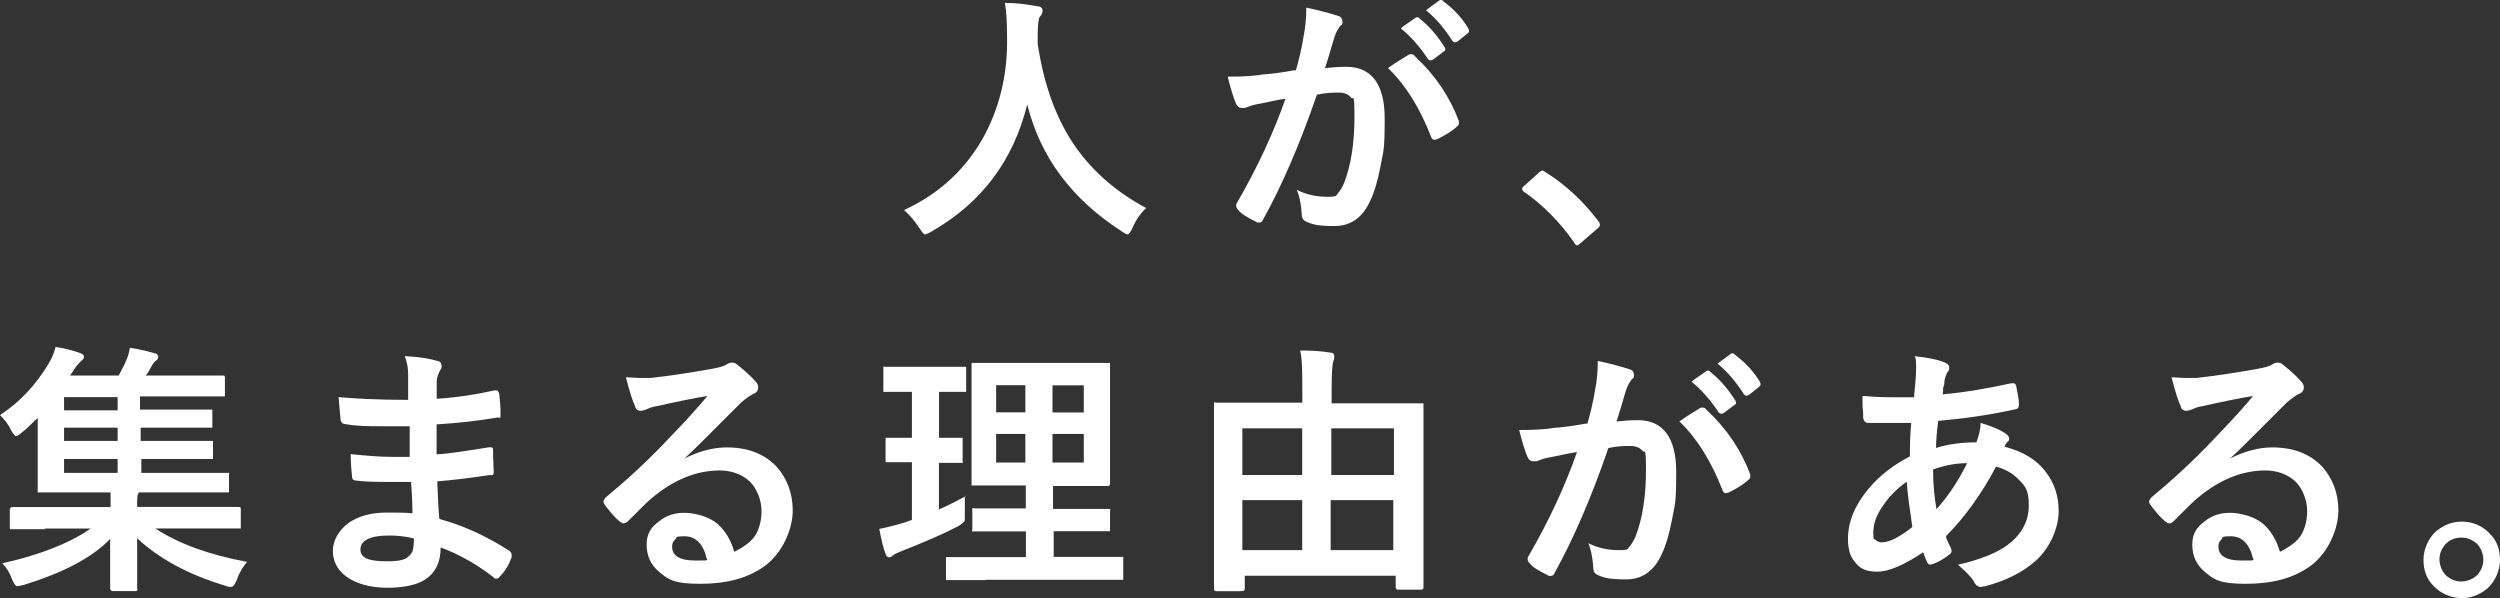
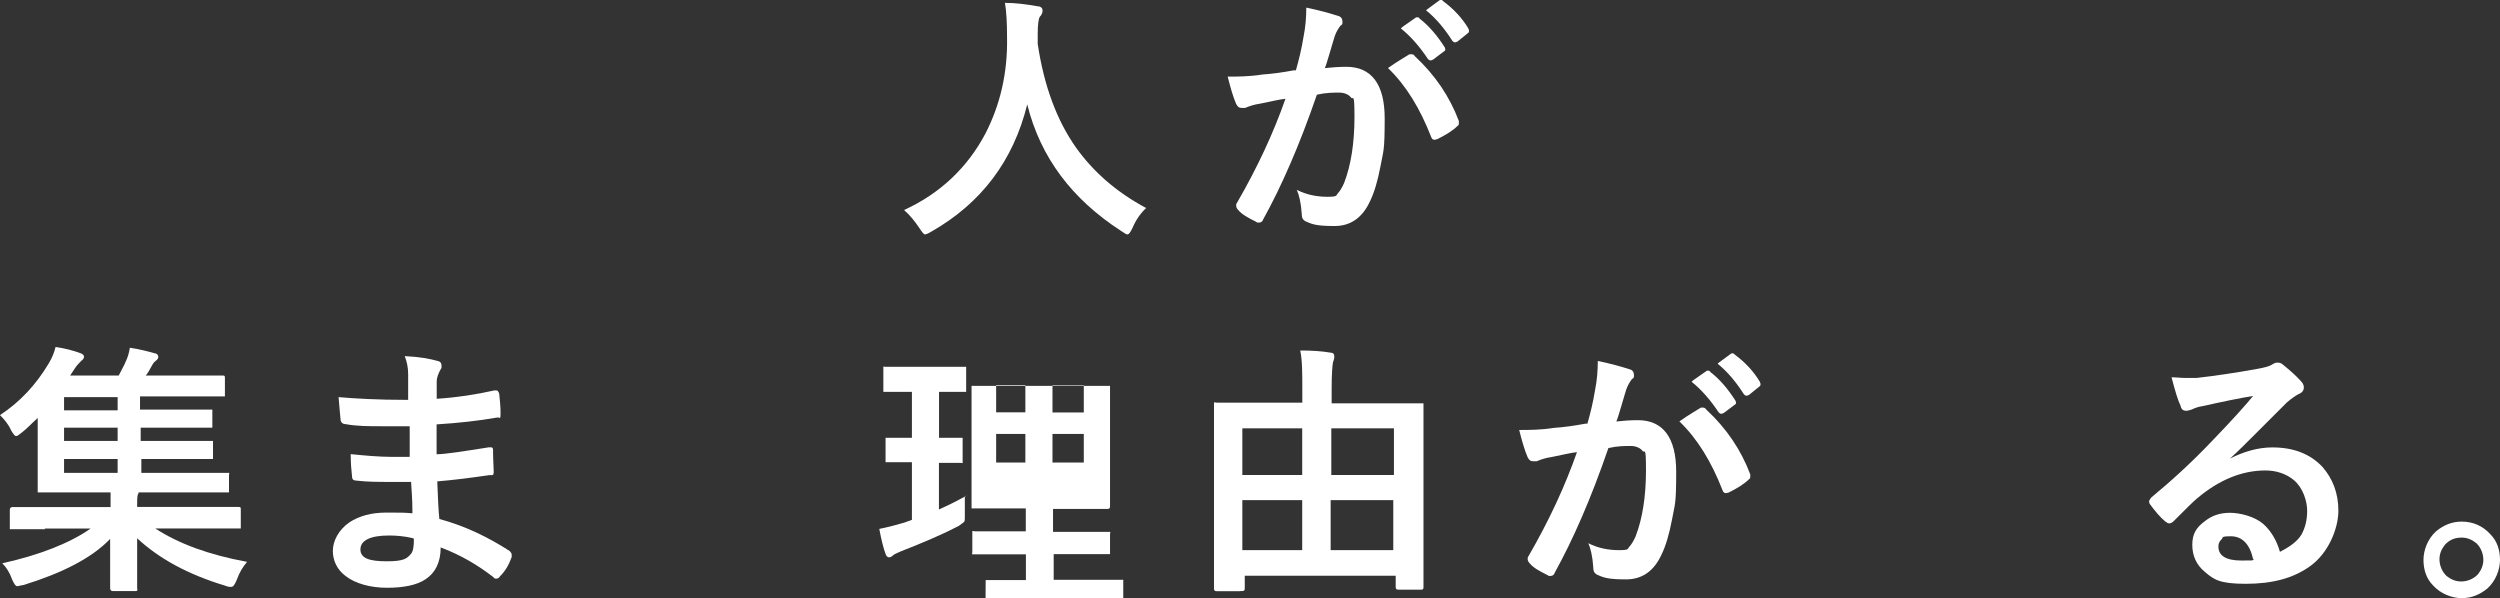
<svg xmlns="http://www.w3.org/2000/svg" id="_レイヤー_2" data-name=" レイヤー 2" width="226.75" height="54.25" viewBox="0 0 226.75 54.25">
  <rect x="0" y="0" width="226.75" height="54.25" fill="#333333" stroke="none" />
  <defs>
    <style>
      .cls-1 {
        fill: #fff;
      }
    </style>
  </defs>
  <g id="_レイヤー_2-2" data-name=" レイヤー 2-2">
    <g>
      <path class="cls-1" d="M104.04,18.79c-.57.51-1.01,1.14-1.33,1.9-.19.38-.31.57-.45.57s-.25-.12-.57-.31c-4.48-2.9-7.32-6.68-8.52-11.48-1.26,5.11-4.17,8.96-8.7,11.54-.31.19-.51.25-.57.25-.12,0-.25-.19-.51-.57-.38-.57-.82-1.14-1.39-1.64,3.28-1.51,5.74-3.84,7.38-6.94,1.33-2.59,2.02-5.49,1.96-8.7,0-1.33-.06-2.39-.19-3.15.94,0,1.9.12,2.96.31.31,0,.45.19.45.38s-.06.38-.25.57c-.12.19-.19.76-.19,1.58v.88c.57,3.78,1.7,6.88,3.47,9.4,1.58,2.21,3.66,4.04,6.37,5.49l.06-.06h.02Z" />
      <path class="cls-1" d="M117.54,6.37c.25-.88.51-1.9.69-3.03.19-.94.25-1.83.25-2.65,1.2.25,2.14.51,2.9.76.25.06.38.25.38.51s0,.25-.19.38c-.19.25-.38.57-.51.94s-.25.88-.45,1.51-.31,1.08-.45,1.39c.57-.06,1.2-.12,1.96-.12,2.27,0,3.47,1.58,3.47,4.67s-.12,2.9-.38,4.35c-.25,1.33-.57,2.39-.94,3.15-.69,1.51-1.76,2.27-3.22,2.27s-1.96-.12-2.53-.38c-.31-.12-.45-.31-.45-.69-.06-1.01-.25-1.76-.45-2.21.88.45,1.83.63,2.78.63s.76-.12.94-.31.38-.51.57-.94c.63-1.64.94-3.66.94-5.99s-.12-1.51-.31-1.76-.57-.45-1.08-.45-1.2,0-2.02.19c-1.58,4.6-3.22,8.33-4.86,11.29-.06.19-.19.31-.38.31s-.19,0-.25-.06c-.76-.38-1.33-.69-1.64-1.08-.12-.12-.19-.25-.19-.38s0-.19.06-.25c1.9-3.28,3.35-6.43,4.41-9.46-.57.06-1.33.25-2.33.45-.45.06-.88.19-1.33.38h-.31c-.25,0-.38-.12-.51-.38-.25-.57-.51-1.45-.76-2.46.88,0,1.96,0,3.15-.19.88-.06,1.83-.19,2.84-.38h.17ZM125.88,6.18c.88-.63,1.58-1.01,1.96-1.26h.19c.06,0,.19,0,.31.19,1.83,1.7,3.15,3.66,3.98,5.87v.19c0,.06,0,.19-.12.25-.45.45-1.08.82-1.83,1.2-.06,0-.19.06-.25.06-.12,0-.25-.06-.31-.25-1.01-2.59-2.27-4.67-3.91-6.25h-.01ZM127.19,2.45l1.26-.88h.12c.06,0,.12,0,.19.12.82.63,1.58,1.51,2.27,2.59,0,0,.06.12.06.19s0,.12-.12.19l-1.01.76c-.06,0-.12.06-.19.06s-.12,0-.25-.12c-.76-1.14-1.58-2.08-2.46-2.78l.12-.12h.02ZM129.4.88l1.2-.88h.12s.12,0,.19.12c.94.69,1.7,1.51,2.27,2.46,0,.06.06.12.06.19s0,.19-.12.25l-.94.76c-.06,0-.12.06-.19.06s-.12,0-.25-.12c-.69-1.08-1.45-2.02-2.39-2.78l.06-.06h0Z" />
-       <path class="cls-1" d="M139.81,15.46c.06,0,.19,0,.31.12,1.83,1.14,3.41,2.59,4.8,4.41.12.12.19.25.19.38s-.06.25-.25.38l-1.45,1.26c-.19.12-.31.25-.31.25-.12,0-.25-.06-.31-.25-1.33-1.9-2.84-3.41-4.54-4.6-.12-.06-.19-.19-.19-.25s0-.19.19-.31l1.33-1.2c.12-.12.25-.19.38-.19h-.12v.02Z" />
      <path class="cls-1" d="M4.17,48H.89v-1.76c0-.12.06-.25.25-.25h8.89v-1.33H3.42v-6.75c-.51.45-.94.94-1.45,1.33-.25.19-.38.31-.51.31s-.25-.19-.45-.51c-.25-.57-.63-1.01-1.01-1.39,1.83-1.2,3.28-2.78,4.41-4.67.31-.51.51-1.01.63-1.51.82.12,1.58.31,2.27.57.19.06.31.19.31.31s-.06.25-.25.38c-.19.19-.45.45-.63.76l-.38.57h4.41c.25-.51.51-.94.63-1.26.19-.38.31-.82.38-1.26.82.12,1.58.31,2.27.51.19,0,.31.19.31.31s-.06.25-.25.38-.31.38-.45.63c-.19.38-.38.63-.45.69h6.94c.19,0,.25,0,.25.19v1.7h-7.7v1.2h6.56v1.64h-6.5v1.2h6.56v1.64h-6.5v1.26h7.95c.06,0,0,.12,0,.19v1.58h-8.21v.12c-.12.06-.12.45-.12,1.08v.12h9.15c.19,0,.25,0,.25.19v1.76h-7.76c2.14,1.39,4.86,2.39,8.33,3.03-.38.45-.69.94-.94,1.64-.19.45-.31.63-.51.63s-.25,0-.57-.12c-3.35-1.01-5.99-2.46-7.95-4.29v4.54c.06.19,0,.25-.12.25h-2.08c-.12,0-.25-.06-.25-.25v-4.48c-1.7,1.76-4.35,3.09-7.82,4.17-.38.06-.57.12-.57.12-.19,0-.31-.19-.51-.63-.19-.57-.51-1.08-.88-1.45,3.41-.76,6.12-1.83,8.01-3.15h-4.17l.06.06h.03ZM5.81,37.22h4.86v-1.2h-4.86v1.2ZM5.81,39.99h4.86v-1.2h-4.86v1.2ZM5.81,42.89h4.86v-1.26h-4.86v1.26Z" />
      <path class="cls-1" d="M37.41,46.55c0-1.51-.12-2.46-.12-2.84h-1.83c-1.14,0-2.14,0-3.15-.12-.25,0-.38-.12-.38-.38-.06-.51-.12-1.2-.12-2.02,1.2.12,2.53.25,3.84.25h1.51v-2.78h-2.46c-1.26,0-2.33,0-3.35-.19-.25,0-.38-.12-.45-.31-.06-.57-.12-1.33-.19-2.14,1.39.12,3.47.25,6.31.25v-2.33c0-.63-.12-1.14-.31-1.64,1.33.06,2.33.25,3.03.45.25.06.31.25.31.45s0,.19-.06.25c-.25.45-.38.82-.38,1.14v1.58c1.83-.12,3.53-.38,5.23-.76h.19c.12,0,.19.12.25.31.06.57.12,1.14.12,1.76s-.06.38-.25.38c-1.76.31-3.6.51-5.55.63v2.71c.76,0,2.33-.25,4.74-.63h.19c.12,0,.19.06.19.25,0,.94.06,1.58.06,1.96s-.12.31-.38.31c-1.7.25-3.28.45-4.74.57.06,1.64.12,2.78.19,3.41,2.33.63,4.41,1.64,6.37,2.9.12.12.19.25.19.31v.25c-.25.69-.57,1.26-1.08,1.76-.06.12-.19.19-.31.19s-.19,0-.25-.12c-1.39-1.08-2.96-2.02-4.8-2.71,0,1.39-.51,2.33-1.39,2.9-.76.51-1.96.76-3.47.76s-2.9-.38-3.78-1.08c-.76-.57-1.14-1.39-1.14-2.27s.51-1.9,1.51-2.59c.88-.57,1.96-.88,3.35-.88s1.58,0,2.27.06h.06v-.02ZM37.49,48.82c-.82-.19-1.51-.25-2.21-.25-1.7,0-2.59.45-2.59,1.26s.82,1.08,2.39,1.08,1.83-.25,2.21-.69c.19-.25.25-.69.25-1.33l-.06-.06Z" />
-       <path class="cls-1" d="M64.29,35.89c-1.51.25-3.03.57-4.67.94-.45.06-.76.19-1.01.31-.19.06-.38.12-.51.12-.25,0-.45-.12-.51-.45-.25-.51-.51-1.39-.82-2.59.38,0,.82.06,1.33.06h.94c1.64-.19,3.47-.45,5.49-.82.69-.12,1.14-.25,1.33-.38.19-.12.38-.19.45-.19.19,0,.38,0,.57.19.63.51,1.2,1.01,1.64,1.51.19.19.25.38.25.57s-.12.45-.45.57c-.25.12-.63.38-1.08.76l-2.71,2.71c-1.01,1.01-1.83,1.83-2.46,2.39h0c1.26-.63,2.53-1.01,3.84-1.01,1.9,0,3.41.57,4.54,1.76.94,1.08,1.45,2.39,1.45,3.98s-.88,3.84-2.59,5.05c-1.51,1.08-3.41,1.58-5.8,1.58s-2.9-.38-3.72-1.08c-.76-.63-1.14-1.45-1.14-2.46s.38-1.58,1.14-2.14c.63-.51,1.39-.76,2.27-.76s2.21.31,3.03,1.01c.69.63,1.2,1.45,1.51,2.53.88-.45,1.58-.94,1.96-1.58.31-.57.51-1.26.51-2.14s-.38-2.08-1.2-2.78c-.69-.57-1.58-.88-2.59-.88-2.08,0-4.17.82-6.19,2.53-.31.25-1.01.94-2.08,2.02-.19.19-.31.25-.45.25s-.19-.06-.38-.19c-.45-.38-.88-.88-1.39-1.58,0,0-.06-.12-.06-.19,0-.12.06-.19.19-.38,1.76-1.45,3.72-3.22,5.68-5.3,1.64-1.7,2.9-3.09,3.72-4.1l-.06.12v.03ZM64.11,50.72c-.31-1.39-1.01-2.08-2.02-2.08s-.63.12-.88.31c-.19.19-.25.38-.25.63,0,.82.69,1.26,2.08,1.26s.76,0,1.14-.06l-.06-.06Z" />
-       <path class="cls-1" d="M87.51,44.98v1.9c0,.19,0,.38-.06.45s-.25.19-.51.38c-1.45.76-3.22,1.51-5.17,2.27-.45.19-.69.31-.76.38-.12.12-.25.19-.38.19s-.25-.12-.31-.31c-.19-.51-.38-1.26-.57-2.27.63-.12,1.39-.31,2.27-.57l.69-.25v-5.23h-2.39v-2.21h2.39v-4.17h-2.59v-2.27c0-.06.06,0,.19,0h7.32v2.27h-2.46v4.17h2.14v2.27c0,.06-.06,0-.19,0h-1.96v4.23c1.01-.45,1.83-.88,2.53-1.26l-.19.06h.01ZM89.4,52.61h-3.6v-2.08h7.25v-2.33h-4.86c-.06,0,0-.12,0-.19v-1.9c0-.06.12,0,.25,0h4.6v-2.08h-4.92v-11.11h12.56v10.91c0,.12,0,.25-.25.25h-4.92v2.08h5.17c.06,0,0,.12,0,.19v1.83h-5.11v2.33h6.31v2.08h-12.5.01ZM90.35,37.4h2.65v-2.46h-2.65v2.46ZM90.35,41.95h2.65v-2.59h-2.65v2.59ZM98.3,34.95h-2.84v2.46h2.84v-2.46ZM98.3,41.95v-2.59h-2.84v2.59h2.84Z" />
+       <path class="cls-1" d="M87.51,44.98v1.9c0,.19,0,.38-.06.45s-.25.19-.51.38c-1.45.76-3.22,1.51-5.17,2.27-.45.19-.69.31-.76.38-.12.12-.25.19-.38.19s-.25-.12-.31-.31c-.19-.51-.38-1.26-.57-2.27.63-.12,1.39-.31,2.27-.57l.69-.25v-5.23h-2.39v-2.21h2.39v-4.17h-2.59v-2.27c0-.06.06,0,.19,0h7.32v2.27h-2.46v4.17h2.14v2.27c0,.06-.06,0-.19,0h-1.96v4.23c1.01-.45,1.83-.88,2.53-1.26l-.19.06h.01ZM89.4,52.61h-3.6h7.25v-2.33h-4.86c-.06,0,0-.12,0-.19v-1.9c0-.06.12,0,.25,0h4.6v-2.08h-4.92v-11.11h12.56v10.91c0,.12,0,.25-.25.25h-4.92v2.08h5.17c.06,0,0,.12,0,.19v1.83h-5.11v2.33h6.31v2.08h-12.5.01ZM90.35,37.4h2.65v-2.46h-2.65v2.46ZM90.35,41.95h2.65v-2.59h-2.65v2.59ZM98.3,34.95h-2.84v2.46h2.84v-2.46ZM98.3,41.95v-2.59h-2.84v2.59h2.84Z" />
      <path class="cls-1" d="M112.44,53.62h-2.08c-.19,0-.25-.06-.25-.25v-16.85c0-.06.12,0,.25,0h7.76v-1.26c0-1.39,0-2.59-.19-3.47,1.08,0,1.96.06,2.71.19.25,0,.38.12.38.31s0,.25-.12.57c-.06.31-.12,1.14-.12,2.39v1.33h8.33v16.65c0,.12,0,.25-.19.25h-2.08c-.19,0-.25-.06-.25-.25v-1.01h-13.69v1.14c0,.19-.06.25-.25.25h-.19.01ZM112.68,38.85v4.23h5.43v-4.23h-5.43ZM112.68,49.9h5.43v-4.54h-5.43v4.54ZM126.43,38.85h-5.68v4.23h5.68v-4.23ZM120.69,49.9h5.68v-4.54h-5.68v4.54Z" />
      <path class="cls-1" d="M143.98,38.42c.25-.88.51-1.9.69-3.03.19-.94.25-1.83.25-2.65,1.2.25,2.14.51,2.9.76.25.06.38.25.38.51s0,.25-.19.38c-.19.25-.38.57-.51.94s-.25.88-.45,1.51-.31,1.08-.45,1.39c.57-.06,1.2-.12,1.96-.12,2.27,0,3.47,1.58,3.47,4.67s-.12,2.9-.38,4.35c-.25,1.33-.57,2.39-.94,3.15-.69,1.51-1.76,2.27-3.22,2.27s-1.96-.12-2.53-.38c-.31-.12-.45-.31-.45-.69-.06-1.01-.25-1.76-.45-2.21.88.45,1.83.63,2.78.63s.76-.12.94-.31.38-.51.57-.94c.63-1.64.94-3.66.94-5.99s-.12-1.51-.31-1.76-.57-.45-1.08-.45-1.2,0-2.02.19c-1.58,4.6-3.22,8.33-4.86,11.29-.06.19-.19.31-.38.31s-.19,0-.25-.06c-.76-.38-1.33-.69-1.64-1.08-.12-.12-.19-.25-.19-.38s0-.19.06-.25c1.9-3.28,3.35-6.43,4.41-9.46-.57.06-1.33.25-2.33.45-.45.06-.88.19-1.33.38h-.31c-.25,0-.38-.12-.51-.38-.25-.57-.51-1.45-.76-2.46.88,0,1.96,0,3.15-.19.88-.06,1.83-.19,2.84-.38h.17ZM152.31,38.23c.88-.63,1.58-1.01,1.96-1.26h.19c.06,0,.19,0,.31.19,1.83,1.7,3.15,3.66,3.98,5.87v.19c0,.06,0,.19-.12.25-.45.45-1.08.82-1.83,1.2-.06,0-.19.06-.25.06-.12,0-.25-.06-.31-.25-1.01-2.59-2.27-4.67-3.91-6.25h-.01ZM153.56,34.5l1.26-.88h.12c.06,0,.12,0,.19.12.82.63,1.58,1.51,2.27,2.59,0,0,.06.12.06.19s0,.12-.12.19l-1.01.76c-.06,0-.12.06-.19.06s-.12,0-.25-.12c-.76-1.14-1.58-2.08-2.46-2.78l.12-.12h.02ZM155.84,32.93l1.2-.88h.12s.12,0,.19.12c.94.69,1.7,1.51,2.27,2.46,0,.06.06.12.06.19s0,.19-.12.25l-.94.76c-.06,0-.12.06-.19.06s-.12,0-.25-.12c-.69-1.08-1.45-2.02-2.39-2.78l.06-.06h0Z" />
-       <path class="cls-1" d="M173.5,32.29c1.26.12,2.21.31,2.84.57.31.12.45.25.45.45s0,.31-.12.38c-.12.19-.25.51-.31.88,0,.12,0,.31-.12.63,0,.25,0,.45-.06.57,2.14-.19,4.23-.57,6.25-1.01h.19c.12,0,.19.06.25.25.12.69.25,1.2.25,1.64s-.19.45-.51.51c-2.33.51-4.6.82-6.82,1.01-.12,1.01-.19,1.76-.19,2.46.94-.31,2.21-.51,3.66-.51.25-.69.38-1.26.38-1.76,1.08.31,1.76.63,2.14.88.31.19.45.38.45.51s0,.19-.12.31c-.06,0-.19.19-.31.45,1.7.45,2.96,1.2,3.78,2.33.76,1.01,1.14,2.14,1.14,3.53s-.69,3.28-2.14,4.54c-1.14,1.01-2.65,1.76-4.54,2.27-.19,0-.31.06-.38.06-.25,0-.51-.19-.63-.51-.19-.31-.63-.82-1.45-1.51.88-.19,1.76-.45,2.71-.82.76-.31,1.33-.63,1.76-.94,1.26-.94,1.96-2.14,1.96-3.6s-.31-1.76-1.01-2.46c-.51-.51-1.2-.88-1.96-1.08-1.26,2.39-2.78,4.54-4.54,6.31,0,.19.19.57.45,1.08,0,.06.06.19.06.25,0,.12-.06.25-.25.38-.51.38-.94.63-1.45.82-.12,0-.19.06-.25.06s-.19-.06-.25-.19c-.12-.25-.25-.57-.38-.94-1.7,1.14-3.09,1.76-4.17,1.76s-1.58-.31-2.02-.88c-.45-.51-.63-1.2-.63-2.08,0-1.58.63-3.09,1.9-4.6,1.01-1.2,2.27-2.14,3.72-2.9,0-.88,0-1.9.12-3.03h-3.91c-.25,0-.45-.19-.45-.57,0-.19,0-.51-.06-.94v-.94c.76.06,1.58.12,2.53.12h2.14c.12-1.14.19-2.02.19-2.65s0-.76-.12-1.08h-.14ZM173,43.65c-1.01.69-1.76,1.51-2.33,2.39-.51.76-.76,1.51-.76,2.27s.06.51.25.69c.12.12.31.19.51.19.69,0,1.58-.45,2.78-1.39-.25-1.7-.45-3.09-.51-4.17h.06ZM175.64,46.18c1.14-1.26,2.02-2.65,2.78-4.17-1.01,0-2.02.19-3.09.57,0,1.33.12,2.53.31,3.6Z" />
      <path class="cls-1" d="M204.48,35.89c-1.51.25-3.03.57-4.67.94-.45.06-.76.19-1.01.31-.19.06-.38.12-.51.12-.25,0-.45-.12-.51-.45-.25-.51-.51-1.39-.82-2.59.38,0,.82.06,1.33.06h.94c1.64-.19,3.47-.45,5.49-.82.69-.12,1.14-.25,1.33-.38s.38-.19.45-.19c.19,0,.38,0,.57.19.63.51,1.2,1.01,1.64,1.51.19.19.25.38.25.57s-.12.45-.45.57c-.25.12-.63.38-1.08.76-.51.51-1.39,1.39-2.71,2.71-1.01,1.01-1.83,1.83-2.46,2.39h0c1.26-.63,2.53-1.01,3.84-1.01,1.9,0,3.41.57,4.54,1.76.94,1.08,1.45,2.39,1.45,3.98s-.88,3.84-2.59,5.05c-1.51,1.08-3.41,1.58-5.8,1.58s-2.9-.38-3.72-1.08c-.76-.63-1.14-1.45-1.14-2.46s.38-1.58,1.14-2.14c.63-.51,1.39-.76,2.27-.76s2.21.31,3.03,1.01c.69.63,1.2,1.45,1.51,2.53.88-.45,1.58-.94,1.96-1.58.31-.57.51-1.26.51-2.14s-.38-2.08-1.2-2.78c-.69-.57-1.58-.88-2.59-.88-2.08,0-4.17.82-6.19,2.53-.31.25-1.01.94-2.08,2.02-.19.19-.31.25-.45.25s-.19-.06-.38-.19c-.45-.38-.88-.88-1.39-1.58,0,0-.06-.12-.06-.19,0-.12.06-.19.19-.38,1.76-1.45,3.72-3.22,5.68-5.3,1.64-1.7,2.9-3.09,3.72-4.1l-.06.12v.03ZM204.36,50.72c-.31-1.39-1.01-2.08-2.02-2.08s-.63.12-.88.31c-.19.19-.25.38-.25.63,0,.82.69,1.26,2.08,1.26s.76,0,1.14-.06l-.06-.06Z" />
      <path class="cls-1" d="M223.28,47.31c1.01,0,1.9.38,2.59,1.14.63.63.88,1.45.88,2.33s-.38,1.9-1.14,2.59c-.69.57-1.45.88-2.33.88s-1.9-.38-2.59-1.14c-.63-.63-.88-1.45-.88-2.33s.38-1.9,1.14-2.59c.69-.57,1.45-.88,2.33-.88ZM223.28,48.76c-.63,0-1.08.19-1.51.63-.31.38-.51.82-.51,1.33s.19,1.08.63,1.51c.38.31.82.51,1.33.51s1.08-.19,1.51-.63c.31-.38.51-.82.51-1.33s-.19-1.08-.63-1.51c-.38-.31-.82-.51-1.33-.51Z" />
    </g>
  </g>
</svg>